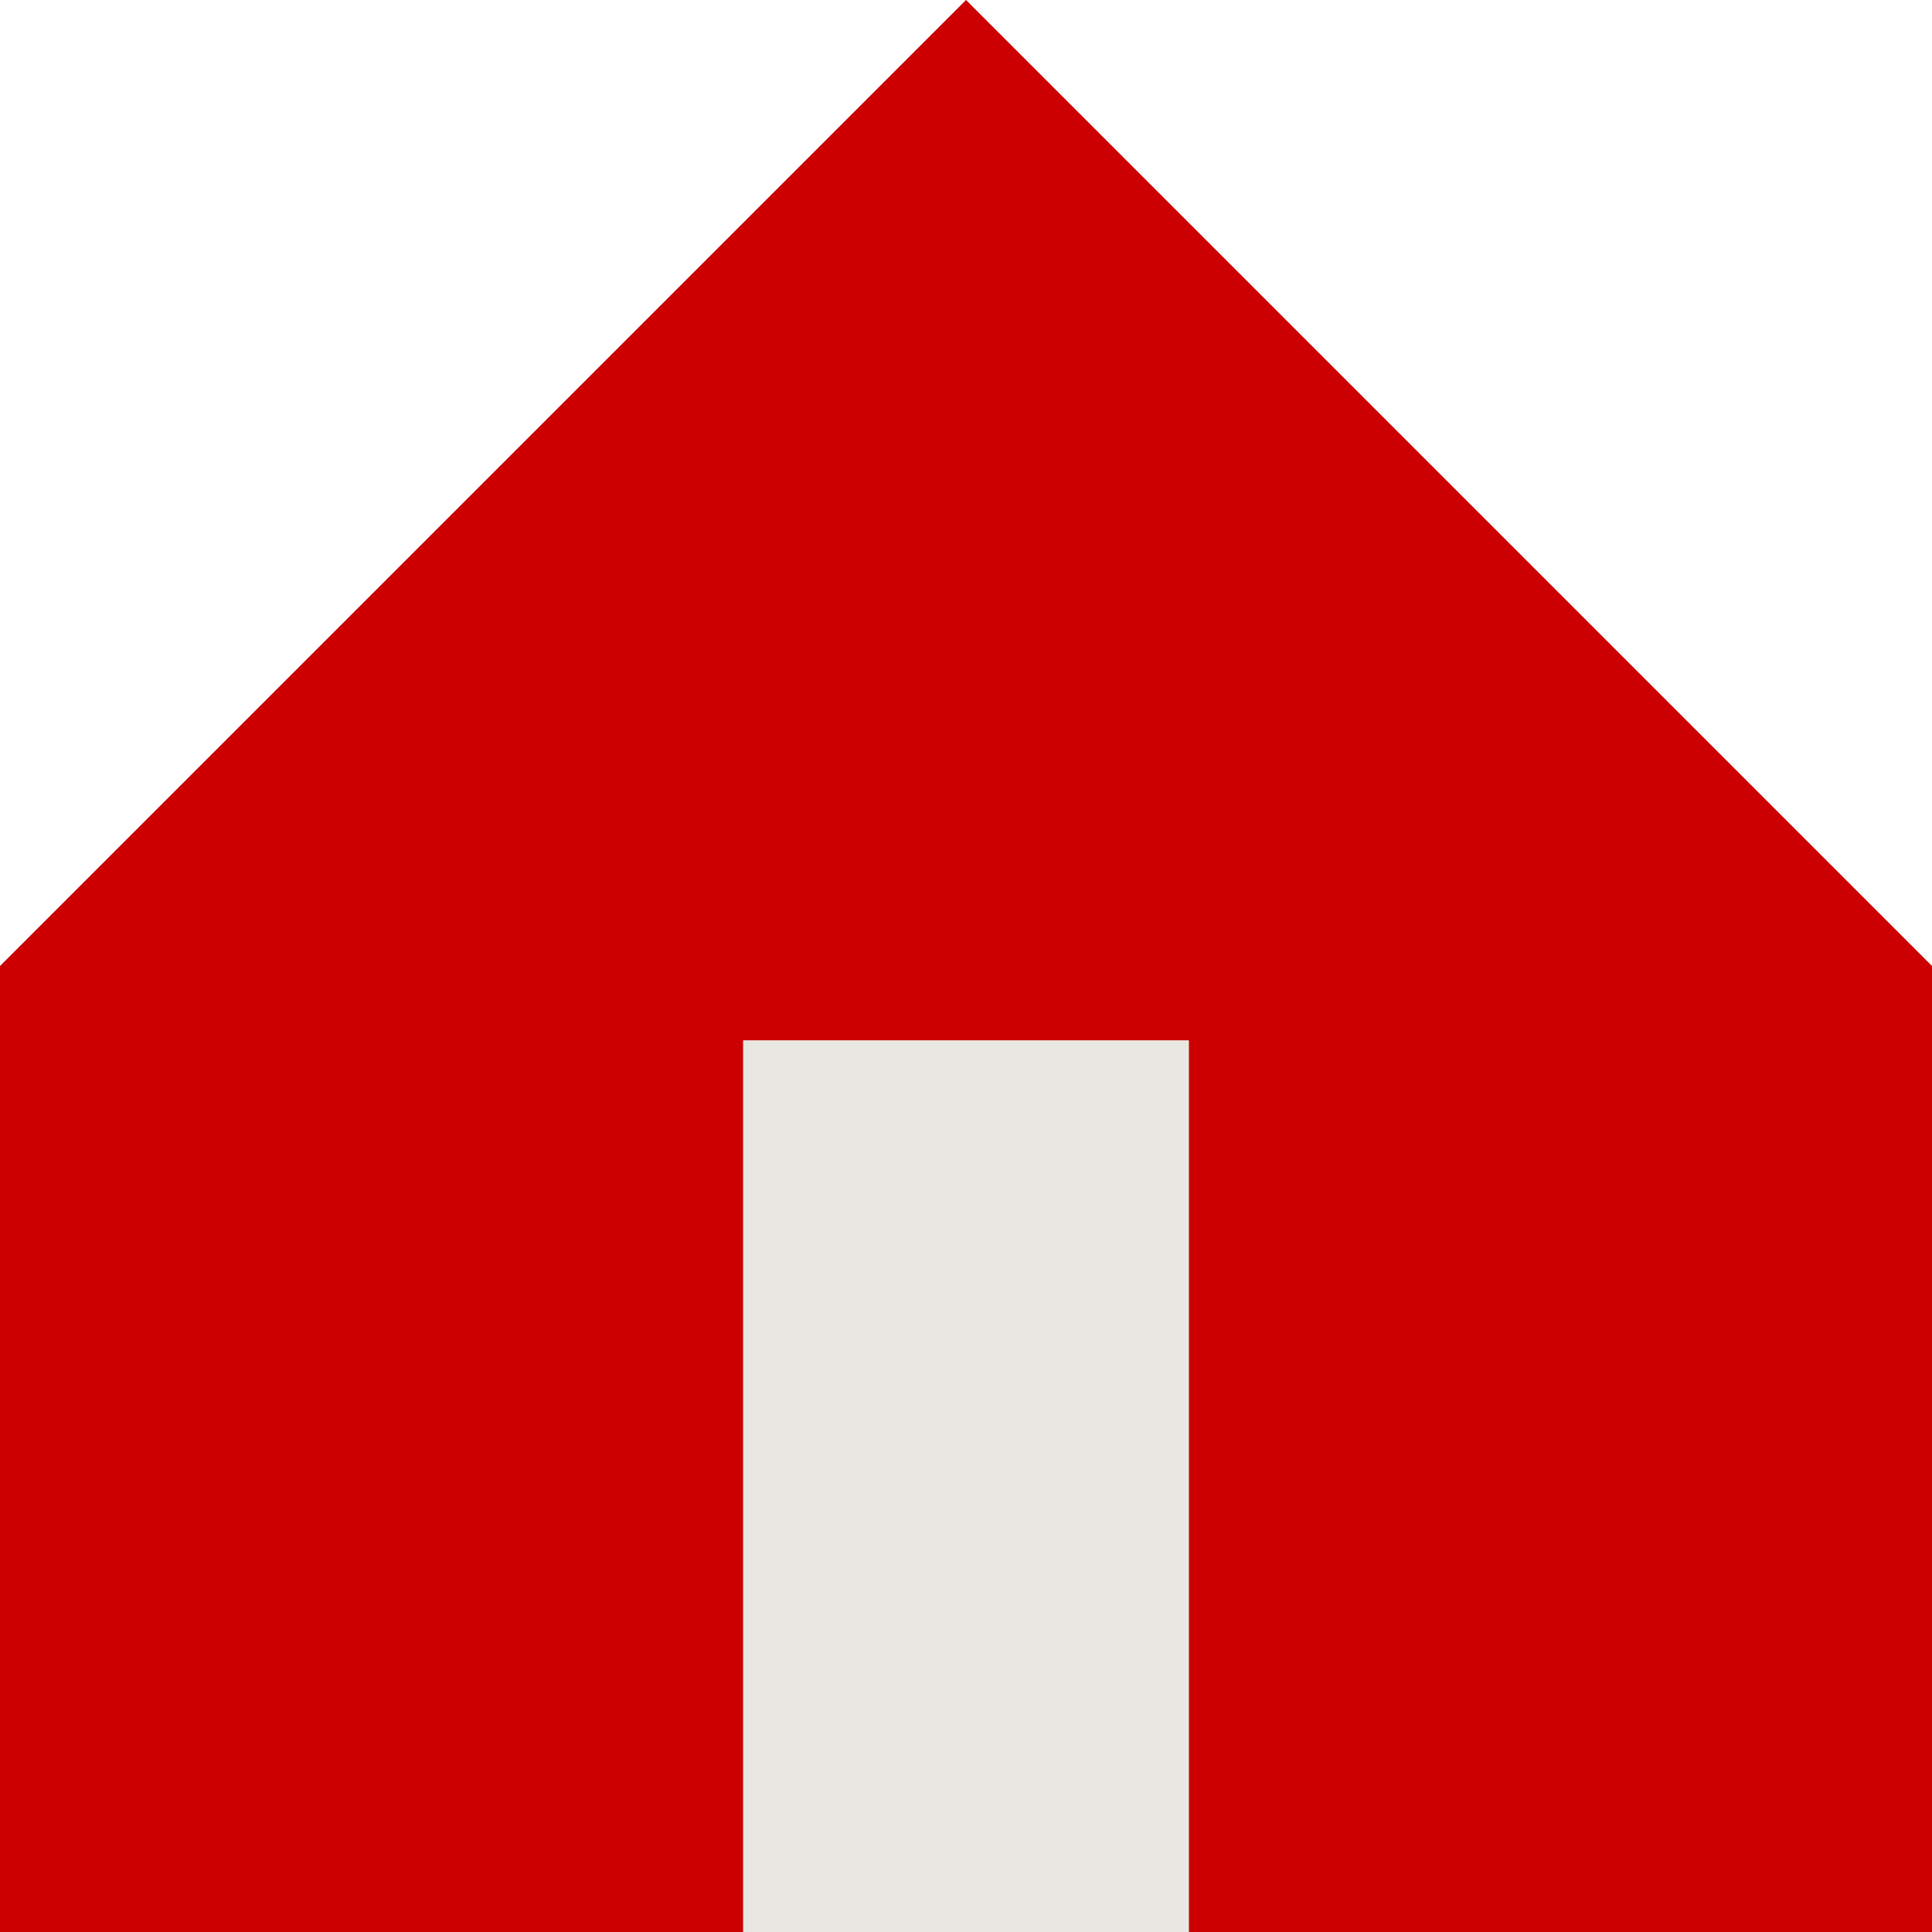
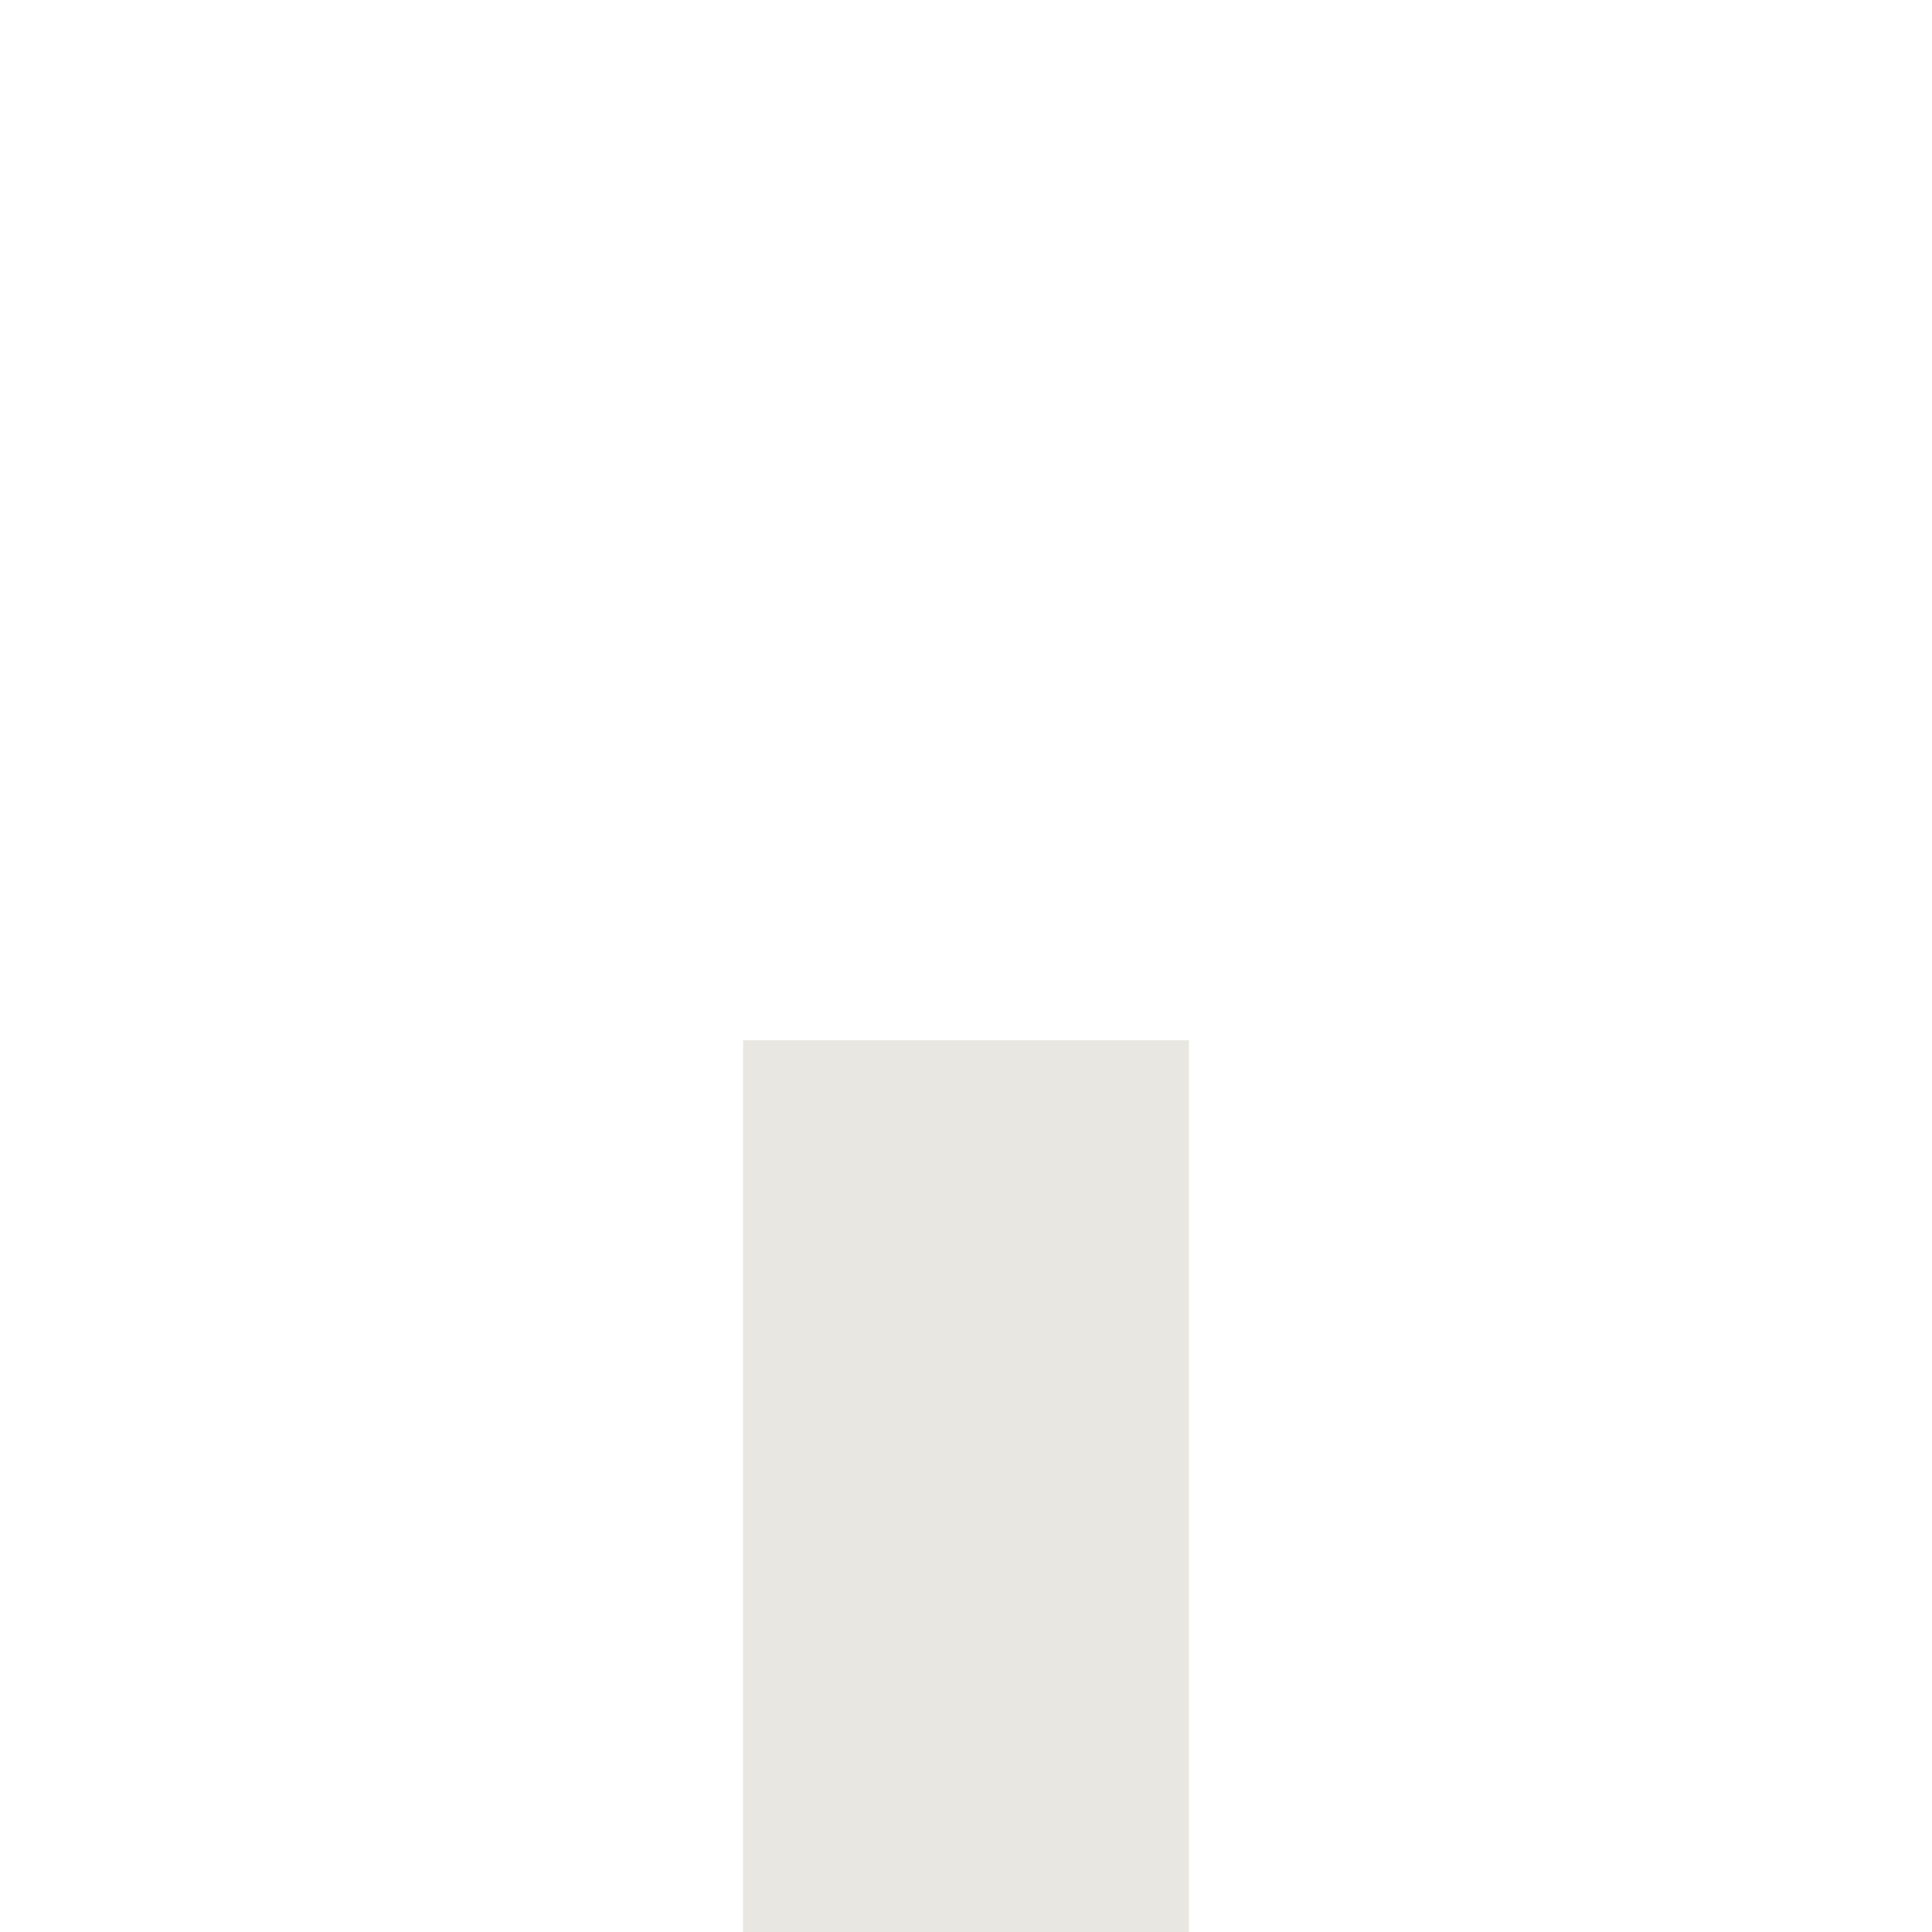
<svg xmlns="http://www.w3.org/2000/svg" width="13" height="13" viewBox="0 0 13 13" fill="none">
-   <path d="M6.5 0L13 6.5V13H0V6.5L6.5 0Z" fill="#CC0000" />
  <rect x="5" y="7" width="3" height="6" fill="#E8E7E1" />
</svg>